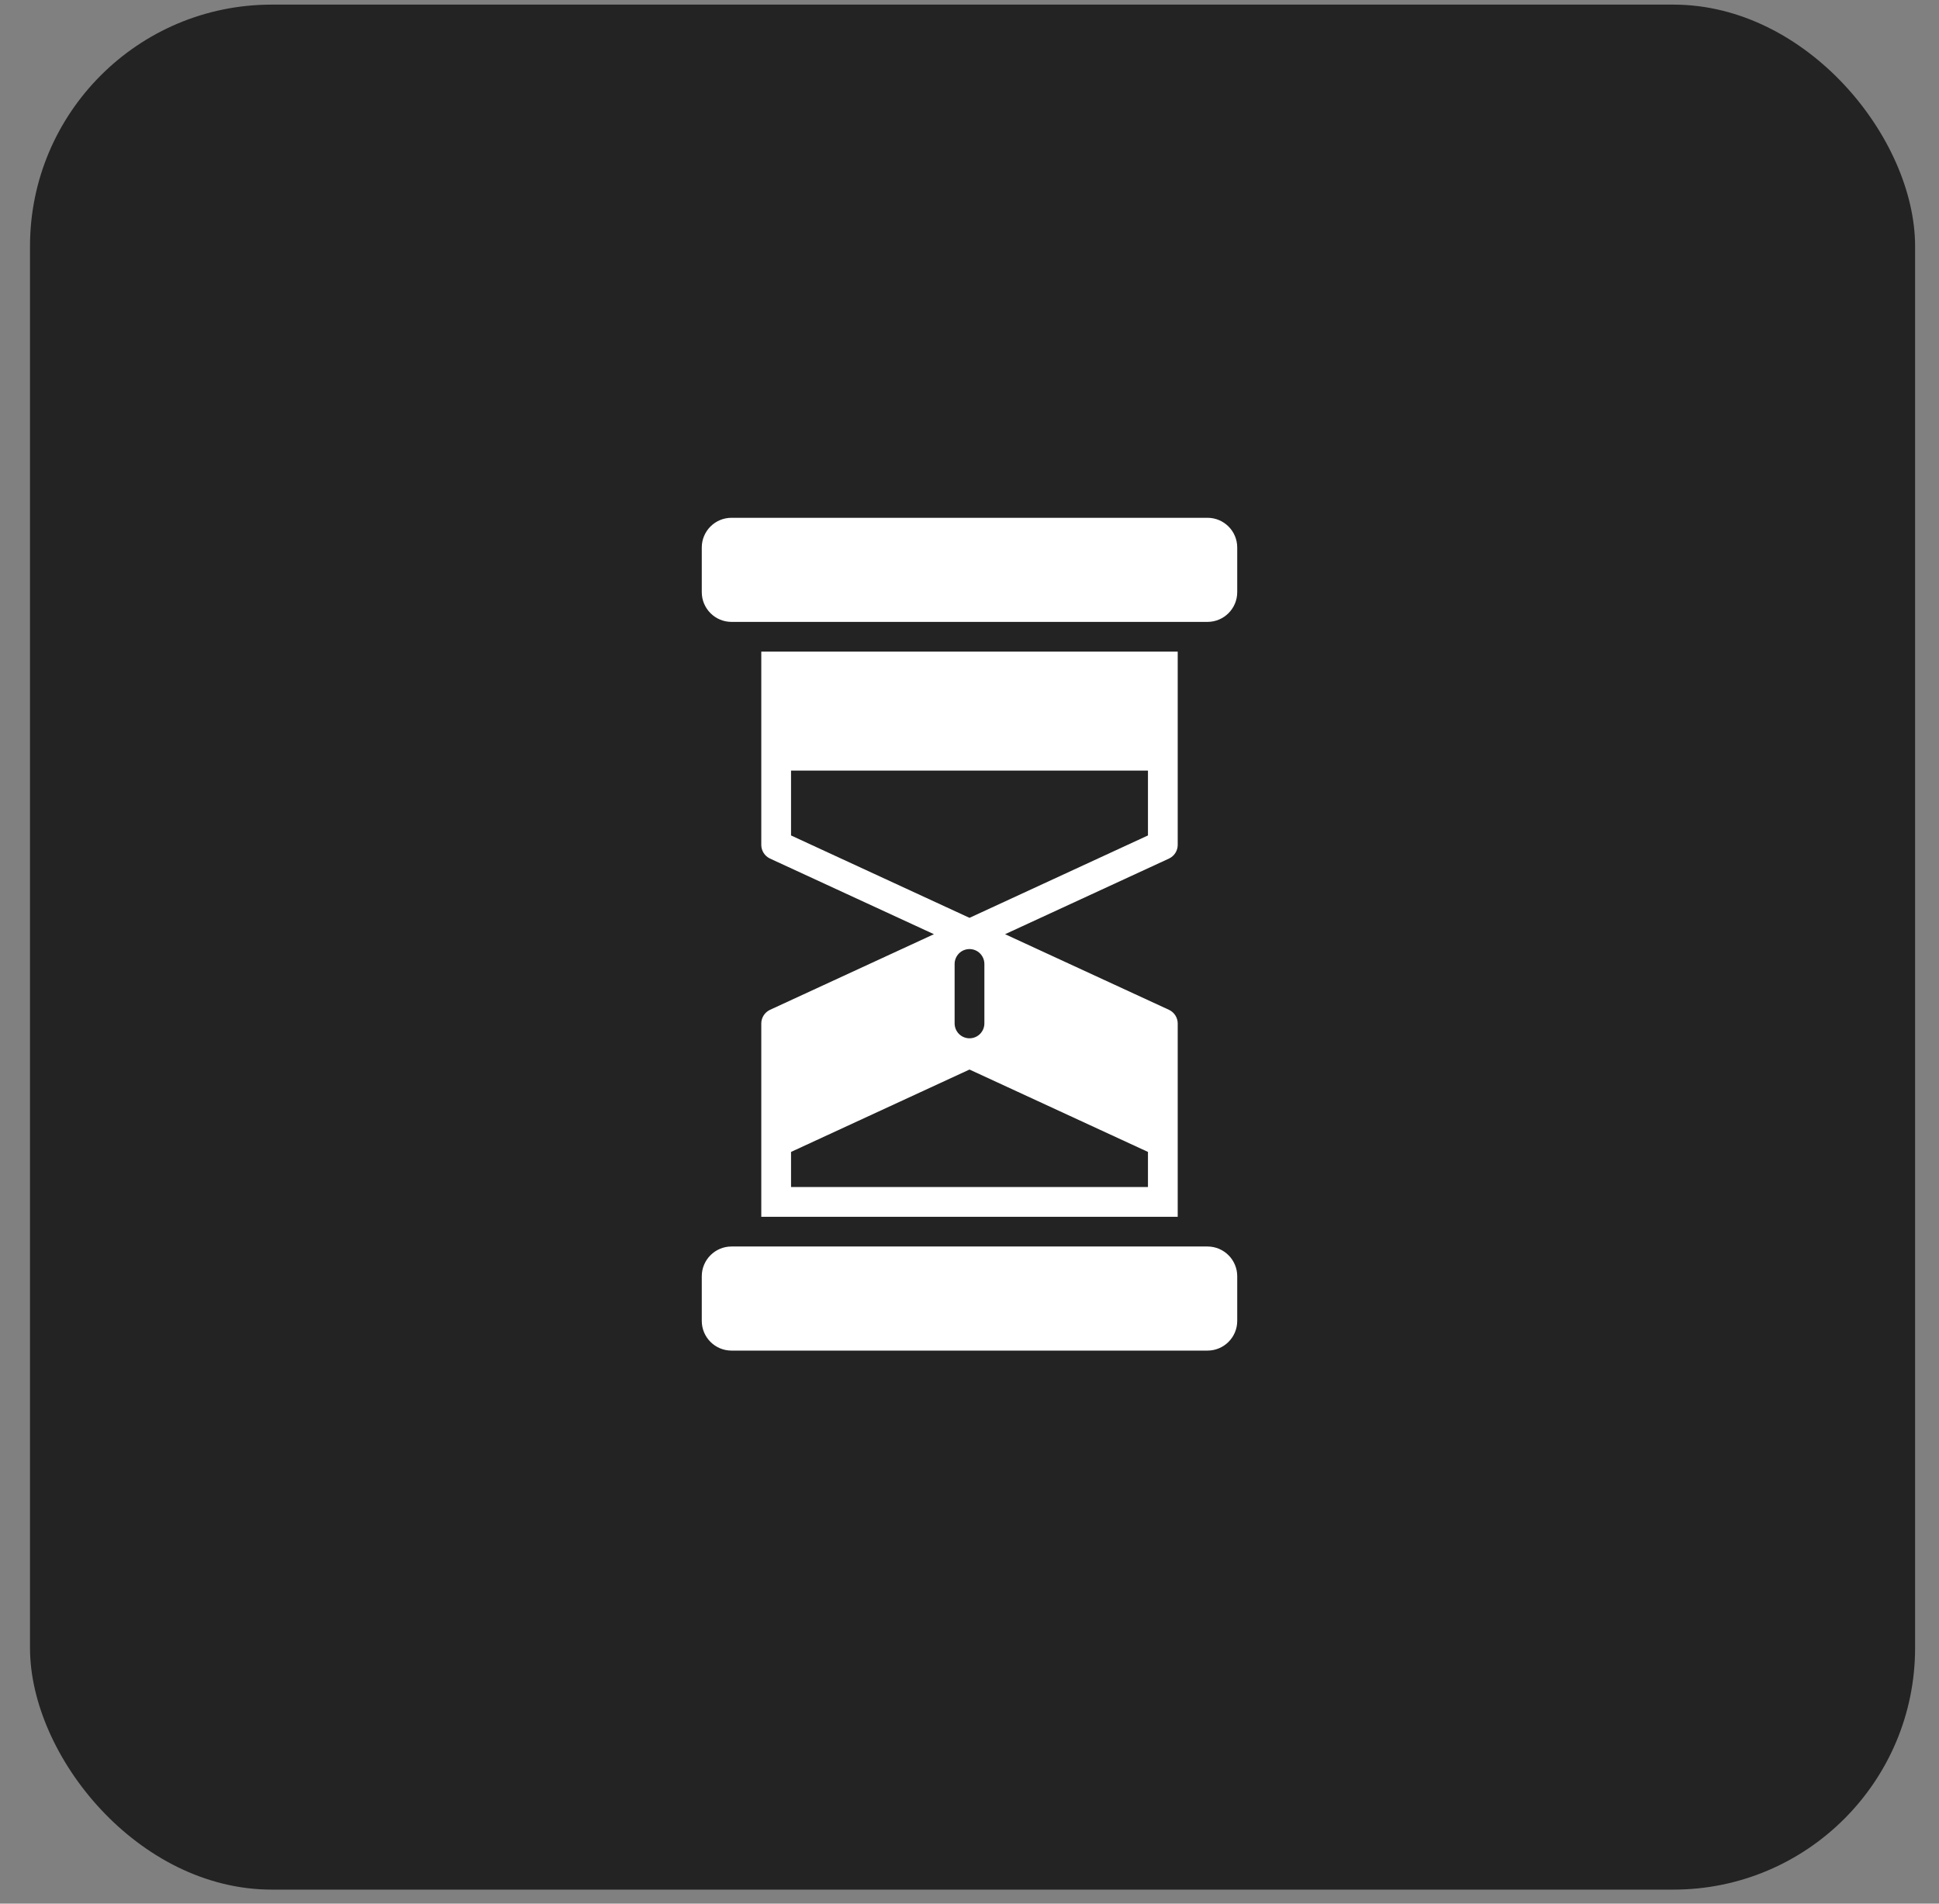
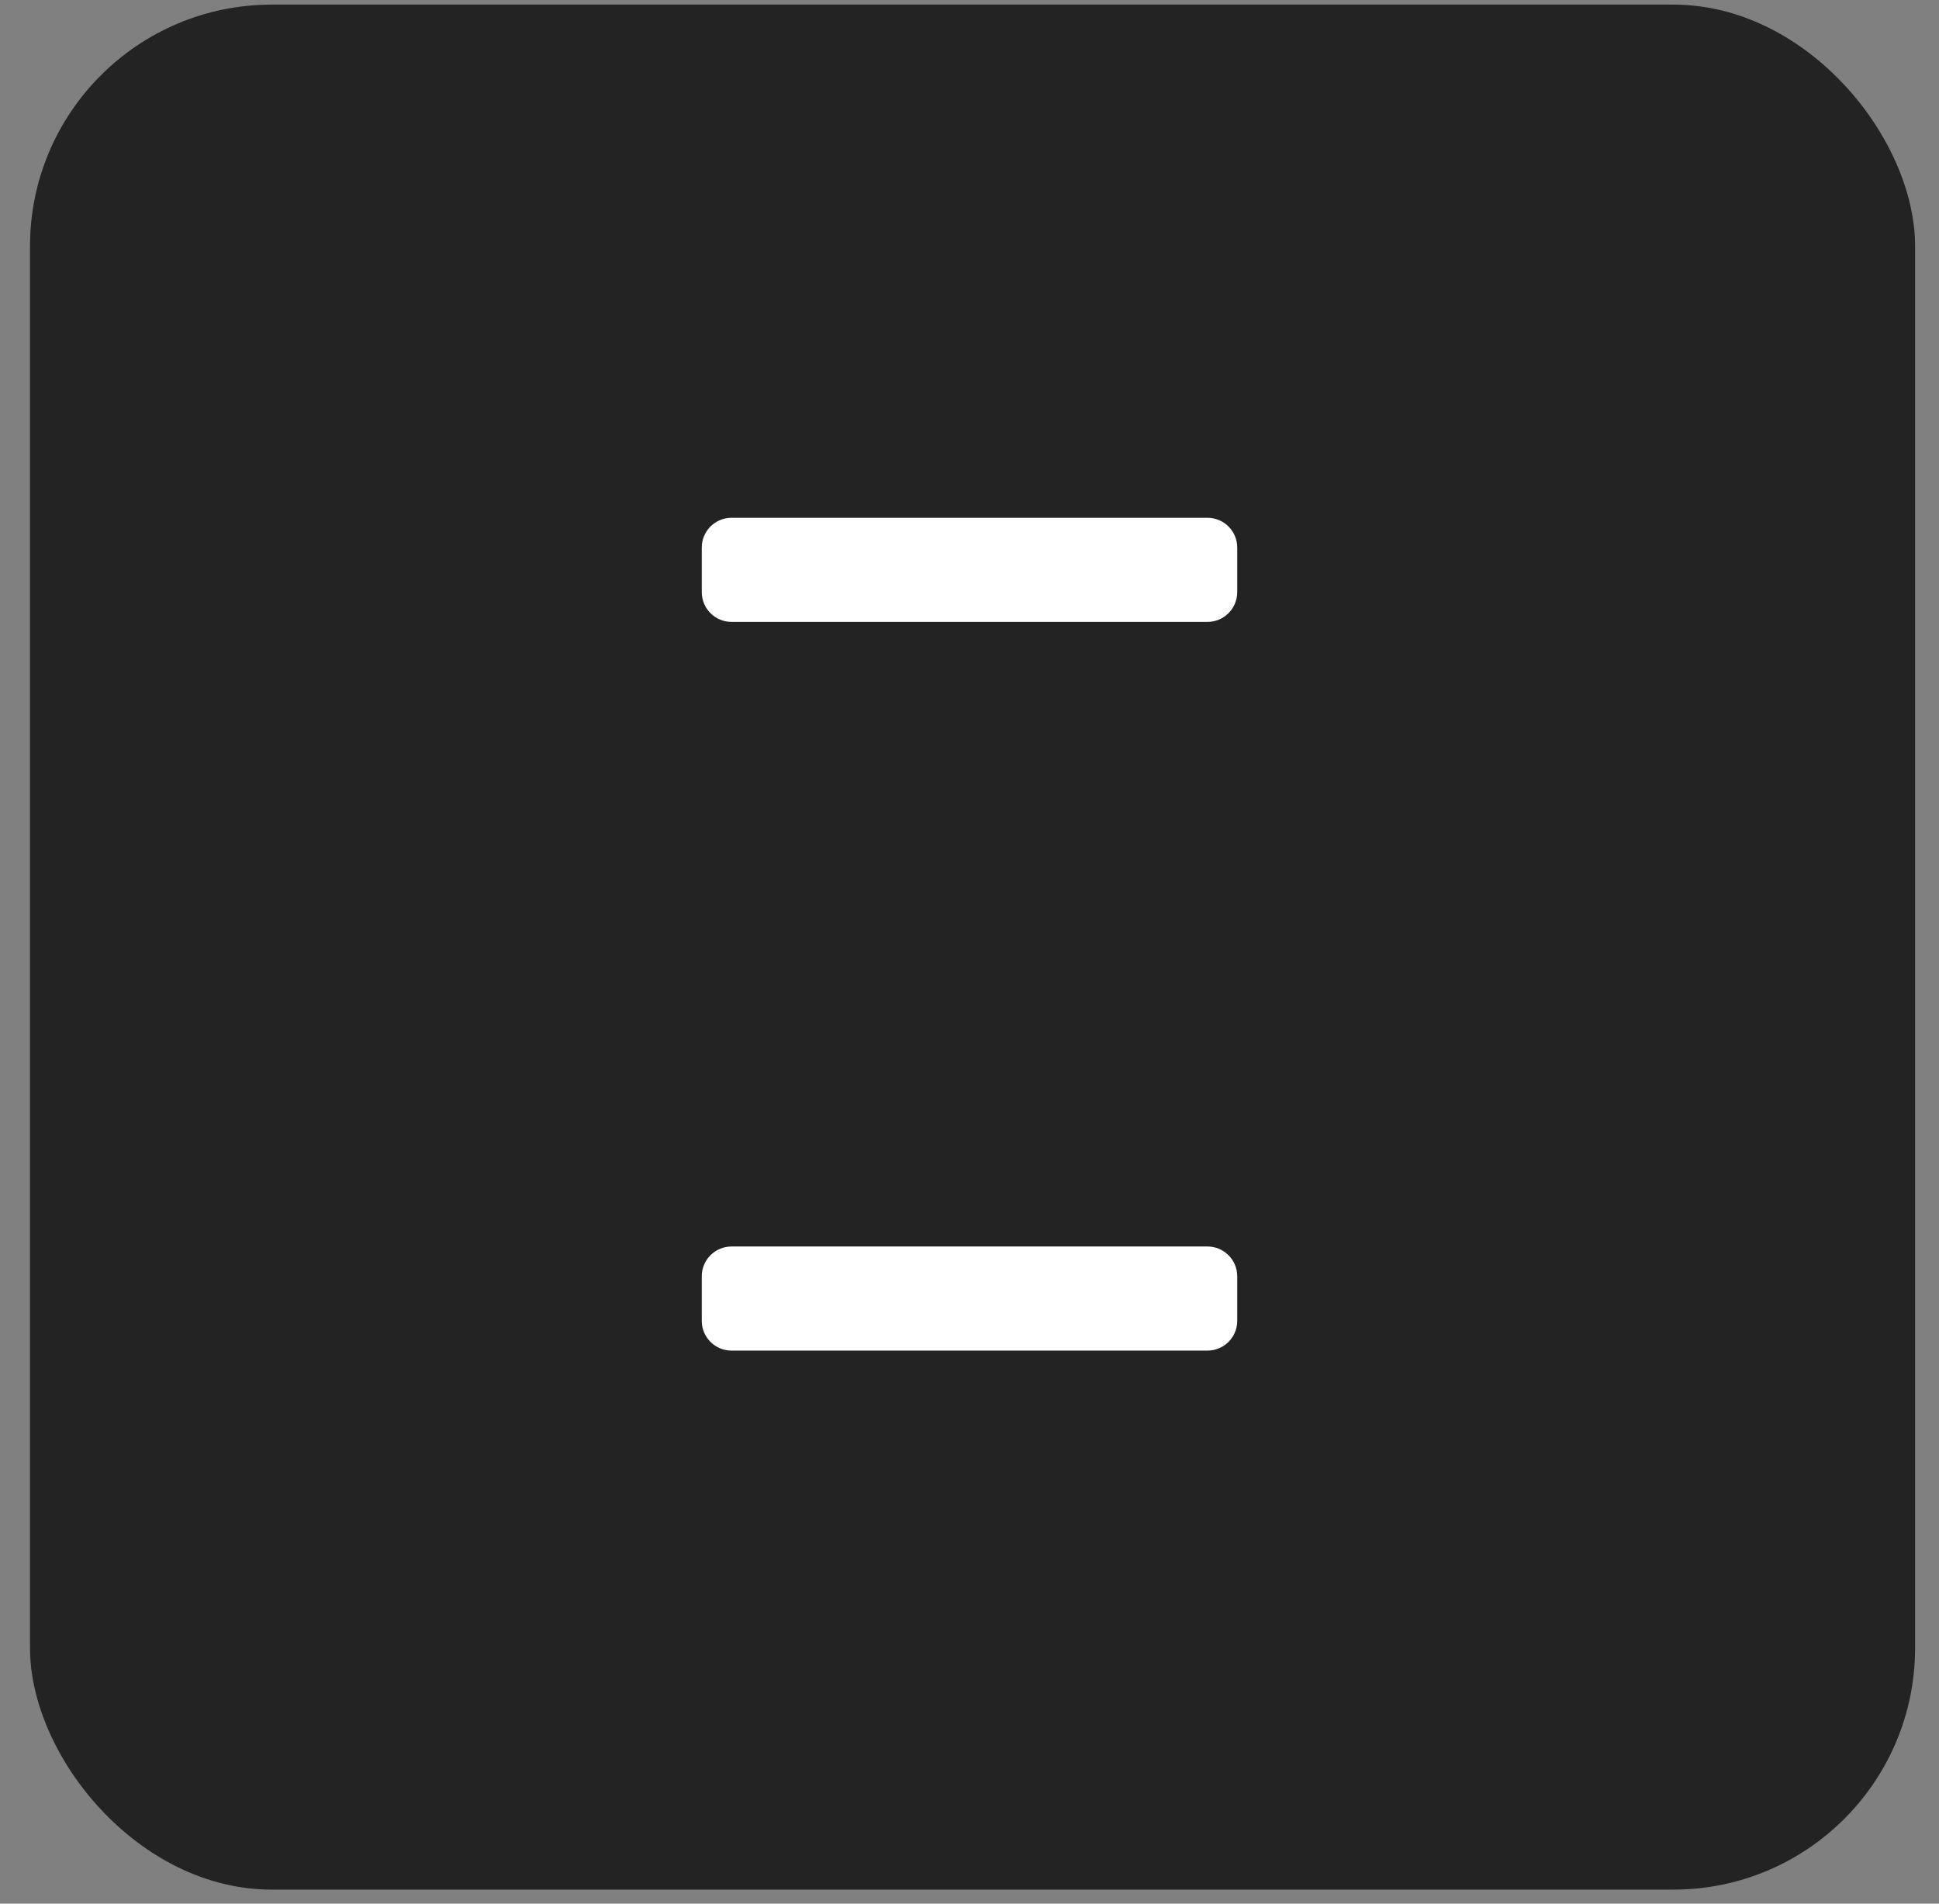
<svg xmlns="http://www.w3.org/2000/svg" width="55" height="54" viewBox="0 0 55 54" fill="none">
  <rect x="0" y="0" width="55" height="54" fill="#808080" stroke="none" />
  <rect x="0.851" y="0.131" width="53.471" height="53.471" rx="6.855" fill="#232323" />
  <path d="M34.25 14.688H20.75C20.284 14.688 19.906 15.065 19.906 15.531V16.797C19.906 17.263 20.284 17.641 20.75 17.641H34.25C34.716 17.641 35.094 17.263 35.094 16.797V15.531C35.094 15.065 34.716 14.688 34.25 14.688Z" fill="white" />
-   <path d="M21.594 29.031V34.516H33.406V29.031C33.406 28.951 33.382 28.872 33.339 28.804C33.296 28.736 33.234 28.682 33.162 28.647L28.509 26.5L33.162 24.353C33.234 24.318 33.296 24.264 33.339 24.196C33.382 24.128 33.406 24.049 33.406 23.969V18.484H21.594V23.969C21.594 24.049 21.618 24.128 21.661 24.196C21.704 24.264 21.766 24.318 21.838 24.353L26.491 26.5L21.838 28.647C21.766 28.682 21.704 28.736 21.661 28.804C21.618 28.872 21.594 28.951 21.594 29.031ZM22.438 23.699V21.859H32.562V23.699L27.5 26.036L22.438 23.699ZM27.922 27.344V29.031C27.922 29.143 27.877 29.25 27.798 29.33C27.719 29.409 27.612 29.453 27.5 29.453C27.388 29.453 27.281 29.409 27.202 29.33C27.123 29.25 27.078 29.143 27.078 29.031V27.344C27.078 27.232 27.123 27.125 27.202 27.045C27.281 26.966 27.388 26.922 27.5 26.922C27.612 26.922 27.719 26.966 27.798 27.045C27.877 27.125 27.922 27.232 27.922 27.344ZM22.438 32.676L27.5 30.339L32.562 32.676V33.672H22.438V32.676Z" fill="white" />
-   <path d="M34.25 35.359H20.75C20.284 35.359 19.906 35.737 19.906 36.203V37.469C19.906 37.935 20.284 38.312 20.75 38.312H34.25C34.716 38.312 35.094 37.935 35.094 37.469V36.203C35.094 35.737 34.716 35.359 34.25 35.359Z" fill="white" />
+   <path d="M34.25 35.359H20.75C20.284 35.359 19.906 35.737 19.906 36.203V37.469C19.906 37.935 20.284 38.312 20.75 38.312H34.25C34.716 38.312 35.094 37.935 35.094 37.469V36.203C35.094 35.737 34.716 35.359 34.25 35.359" fill="white" />
</svg>